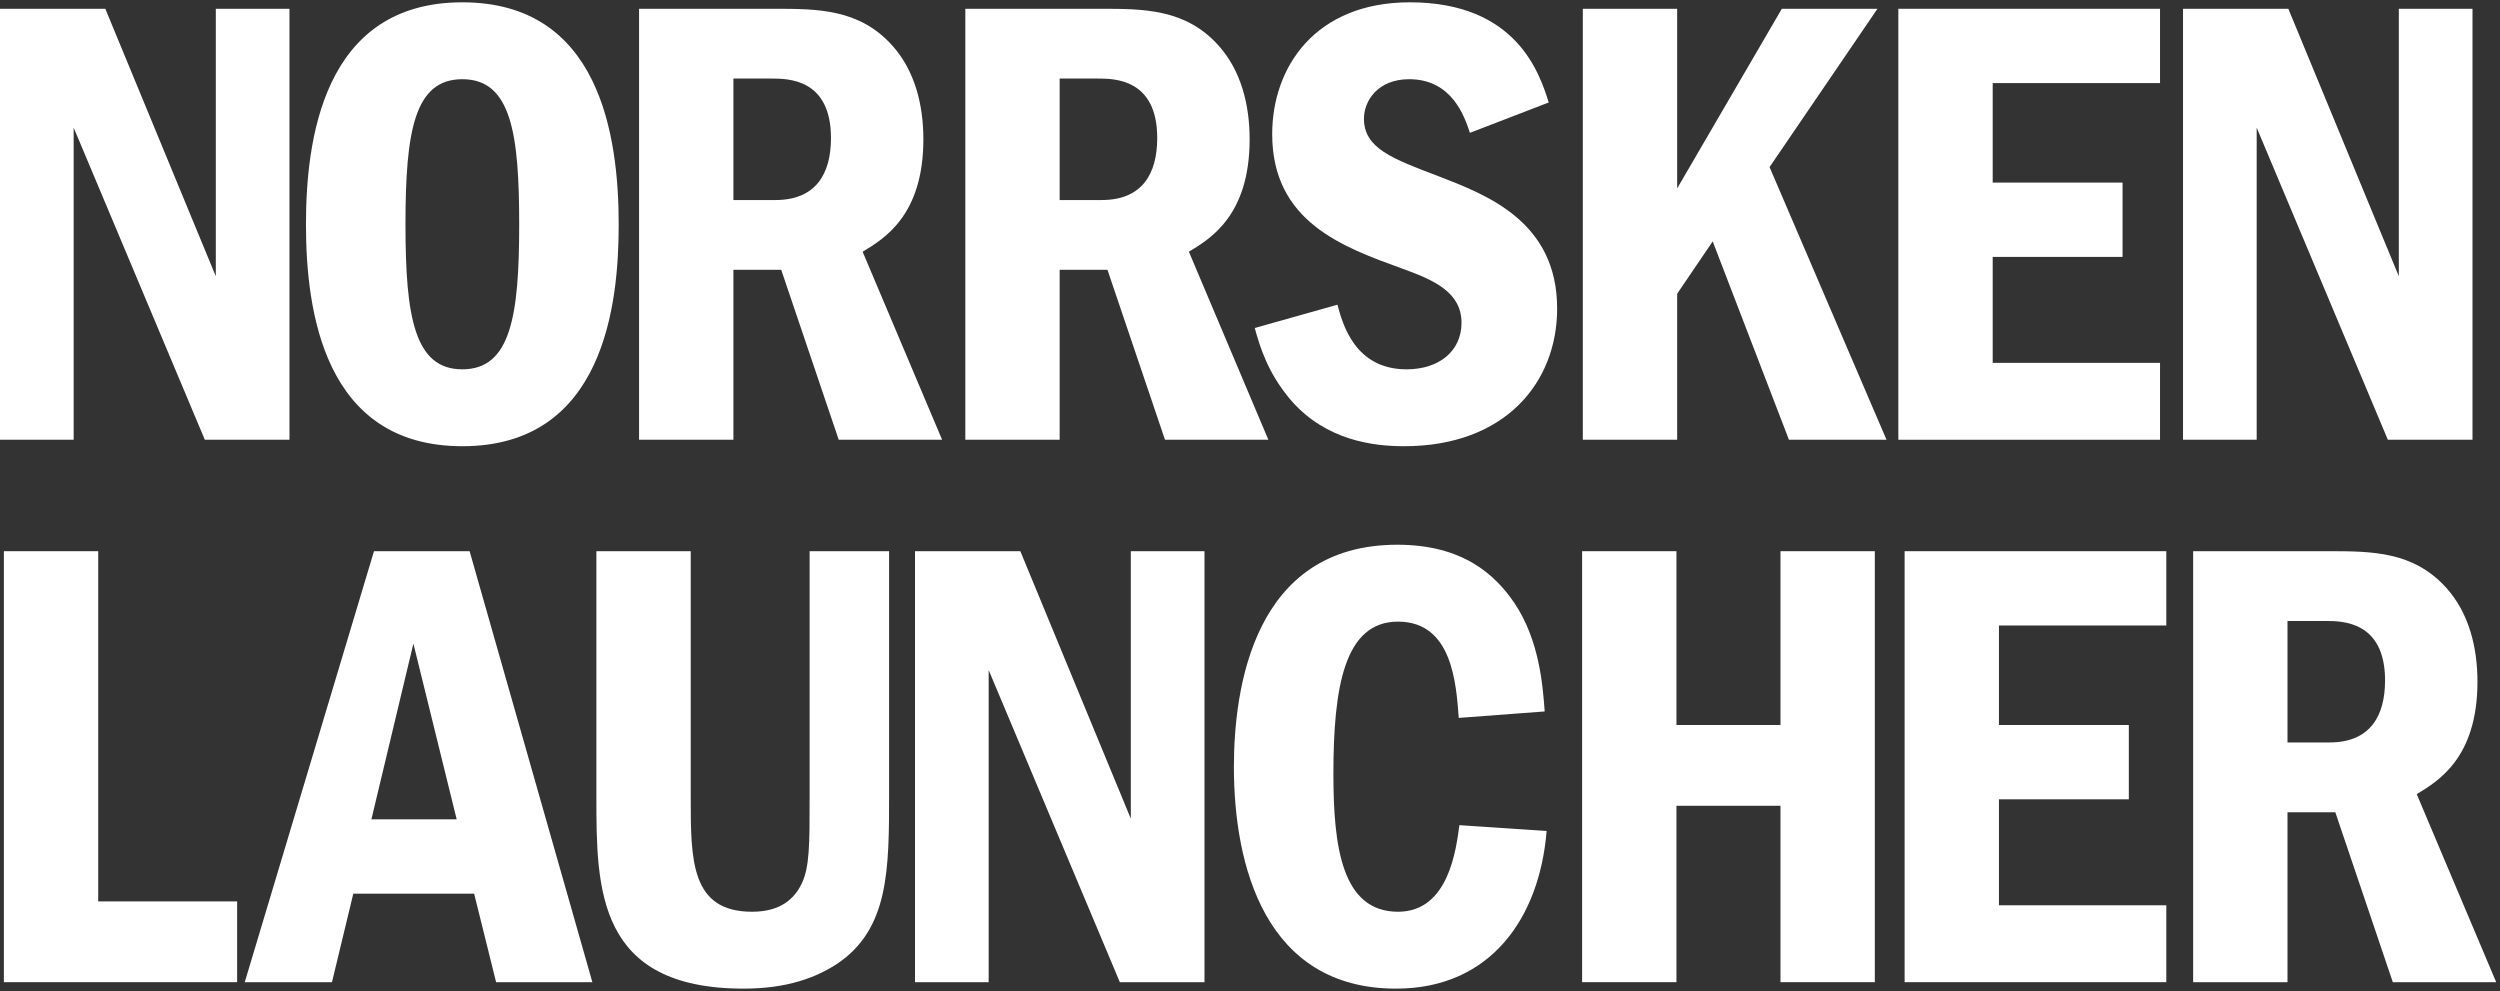
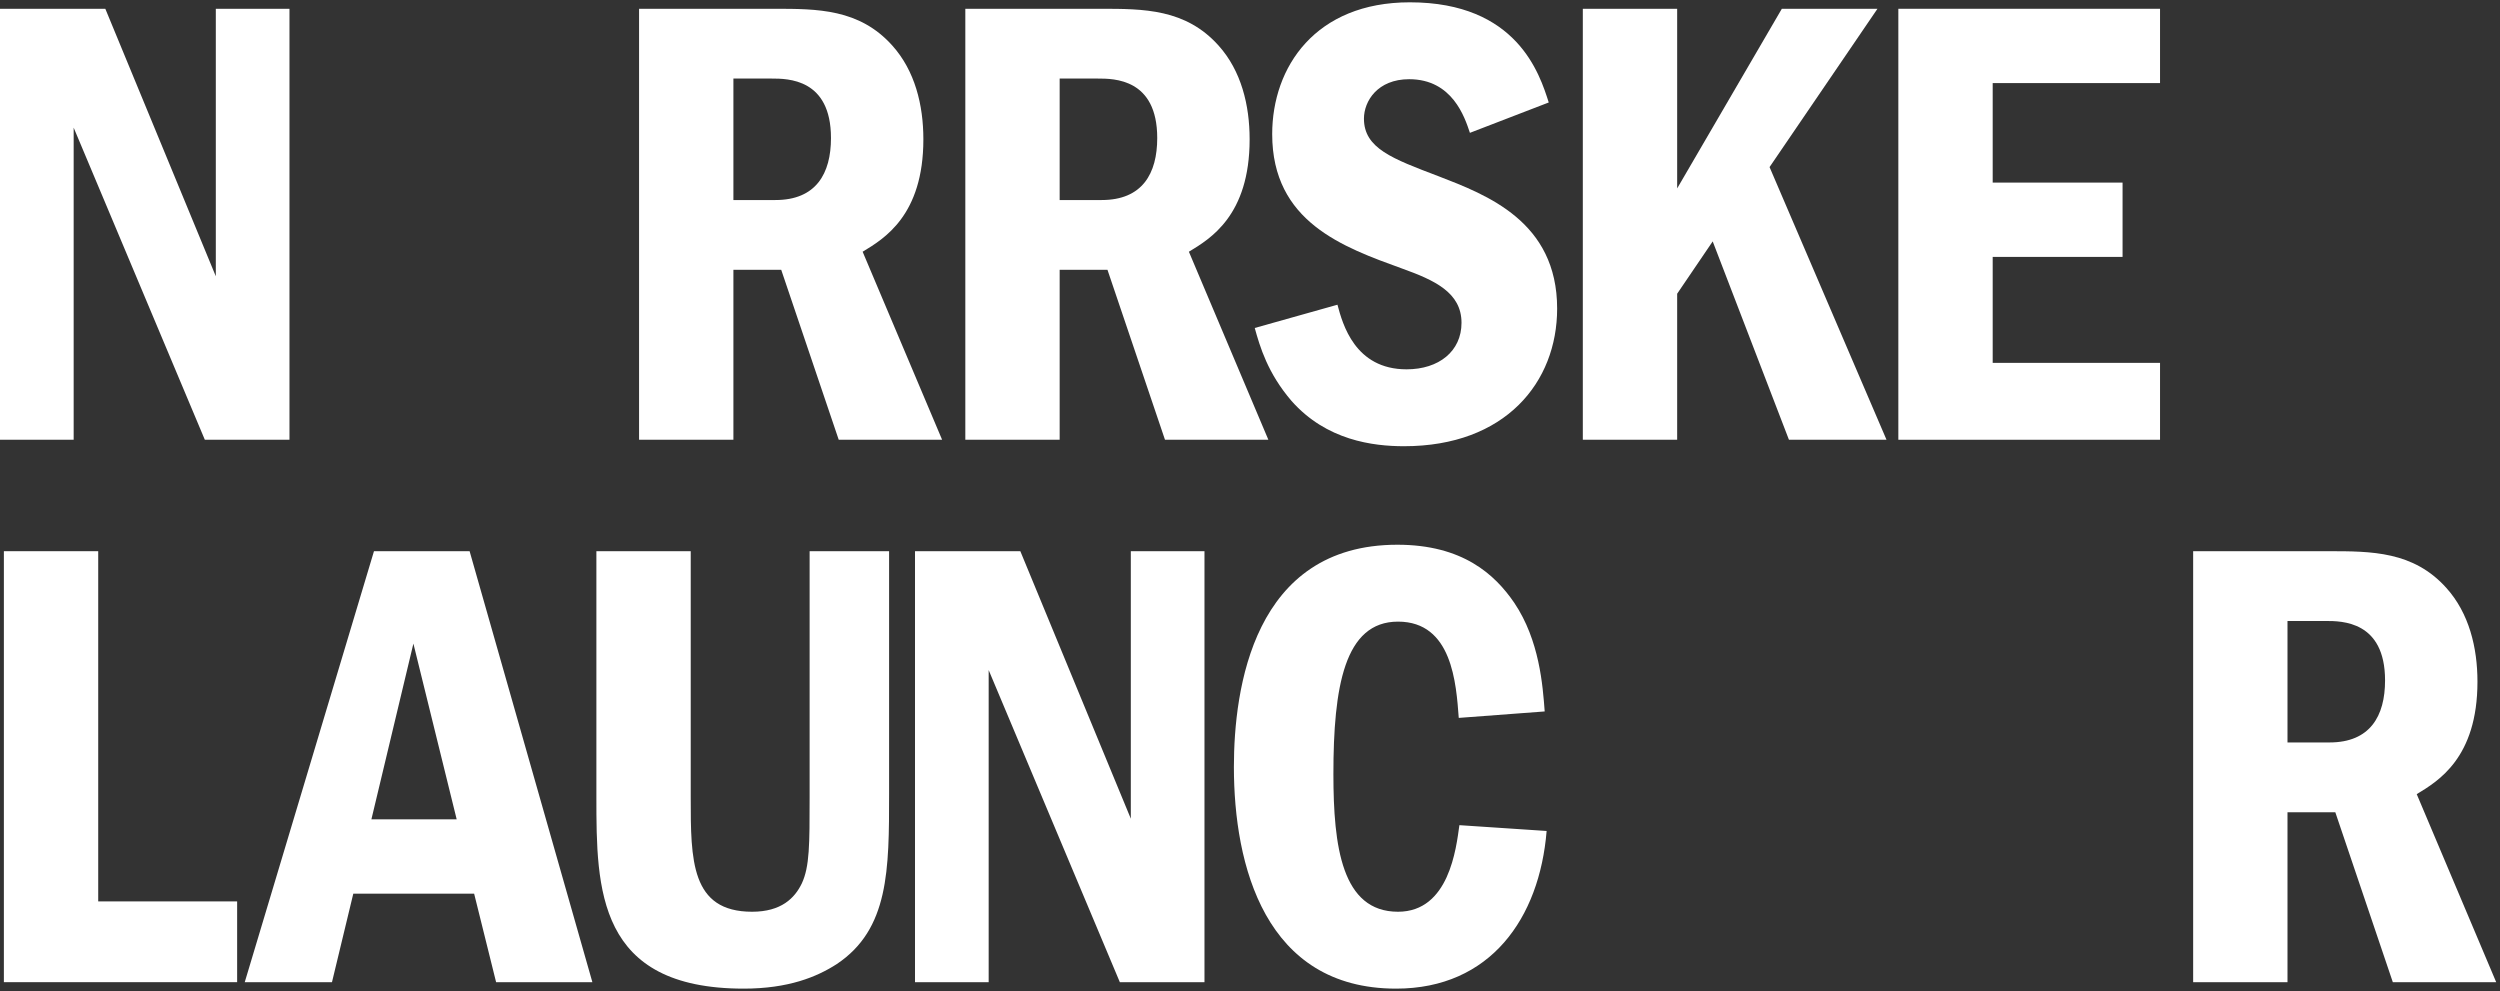
<svg xmlns="http://www.w3.org/2000/svg" width="613" height="243" viewBox="0 0 613 243" fill="none">
  <rect x="0" y="0" width="613" height="243" fill="#333333" stroke="none" />
  <path d="M537.761 135.153H570.874C581.489 135.153 591.788 135.153 599.868 144.183C605.413 150.362 607.473 158.759 607.473 167.156C607.473 185.852 597.808 191.556 592.58 194.724L612.067 240.829H586.718L572.617 199.16H560.893V240.829H537.761V135.153ZM570.24 152.264H560.893V182.049H571.191C581.172 182.049 584.816 175.554 584.816 166.84C584.816 152.264 574.201 152.264 570.24 152.264Z" fill="white" />
-   <path d="M467.01 135.153H531.176V153.373H490.142V177.772H521.987V195.992H490.142V221.975H531.176V240.829H467.01V135.153Z" fill="white" />
-   <path d="M459.706 135.153V240.829H436.574V197.576H411.066V240.829H387.935V135.153H411.066V177.772H436.574V135.153H459.706Z" fill="white" />
  <path d="M357.844 202.329L379.233 203.755C377.49 225.144 365.449 242.413 342.318 242.413C310.155 242.413 302.551 212.152 302.551 188.07C302.551 168.899 307.304 133.568 342.635 133.568C358.637 133.568 366.558 140.856 371.311 147.827C377.49 157.017 378.283 168.107 378.758 174.445L357.686 176.029C357.052 167.632 356.102 152.422 342.793 152.422C329.643 152.422 326.95 168.424 326.95 189.813C326.95 207.557 329.009 223.559 342.793 223.559C355.309 223.559 357.052 208.033 357.844 202.329Z" fill="white" />
  <path d="M224.359 135.153H250.184L277.276 200.745V135.153H295.338V240.829H274.583L242.421 164.305V240.829H224.359V135.153Z" fill="white" />
  <path d="M146.234 135.153H169.366V195.516C169.366 210.885 169.366 223.559 184.417 223.559C191.547 223.559 194.874 220.232 196.617 216.588C198.518 212.469 198.518 207.082 198.518 195.516V135.153H218.006V194.566C218.006 213.261 218.006 227.837 205.172 236.393C200.261 239.561 193.29 242.413 182.358 242.413C146.393 242.413 146.234 218.014 146.234 195.516V135.153Z" fill="white" />
  <path d="M91.699 135.153H115.148L145.25 240.829H121.644L116.257 219.123H86.629L81.401 240.829H60.012L91.699 135.153ZM91.066 200.903H111.979L101.364 157.809L91.066 200.903Z" fill="white" />
  <path d="M0.951 135.153H24.082V221.024H58.146V240.829H0.951V135.153Z" fill="white" />
-   <path d="M535.276 2.153H561.101L588.193 67.745V2.153H606.255V107.829H585.5L553.337 31.305V107.829H535.276V2.153Z" fill="white" />
  <path d="M465.475 2.153H529.641V20.373H488.607V44.772H520.452V62.992H488.607V88.975H529.641V107.829H465.475V2.153Z" fill="white" />
  <path d="M388.108 2.153H411.24V46.198L436.906 2.153H460.354L433.896 40.969L462.573 107.829H438.649L419.954 59.189L411.24 72.022V107.829H388.108V2.153Z" fill="white" />
  <path d="M379.752 25.126L360.423 32.572C359.155 28.77 356.145 19.422 345.53 19.422C337.766 19.422 334.439 24.809 334.439 29.087C334.439 36.375 341.41 38.91 352.659 43.187C364.542 47.782 381.811 54.278 381.811 75.666C381.811 93.728 369.137 109.413 344.262 109.413C336.657 109.413 325.25 107.987 316.695 98.323C310.833 91.51 308.931 85.014 307.664 80.42L327.944 74.716C329.211 79.469 332.221 90.559 344.896 90.559C352.818 90.559 358.363 86.123 358.363 79.152C358.363 71.706 351.709 68.695 343.787 65.844C329.369 60.615 311.942 54.436 311.942 32.889C311.942 16.412 322.557 0.568 345.688 0.568C371.989 0.568 377.534 18.154 379.752 25.126Z" fill="white" />
  <path d="M236.697 2.153H269.81C280.425 2.153 290.724 2.153 298.804 11.183C304.349 17.362 306.409 25.759 306.409 34.157C306.409 52.852 296.744 58.556 291.516 61.724L311.003 107.829H285.654L271.553 66.16H259.829V107.829H236.697V2.153ZM269.176 19.264H259.829V49.049H270.127C280.109 49.049 283.753 42.554 283.753 33.84C283.753 19.264 273.137 19.264 269.176 19.264Z" fill="white" />
  <path d="M156.7 2.153H189.813C200.428 2.153 210.726 2.153 218.806 11.183C224.352 17.362 226.411 25.759 226.411 34.157C226.411 52.852 216.747 58.556 211.518 61.724L231.006 107.829H205.656L191.556 66.16H179.831V107.829H156.7V2.153ZM189.179 19.264H179.831V49.049H190.13C200.111 49.049 203.755 42.554 203.755 33.84C203.755 19.264 193.14 19.264 189.179 19.264Z" fill="white" />
-   <path d="M113.364 0.568C146.952 0.568 151.705 33.047 151.705 55.07C151.705 74.399 148.22 109.413 113.364 109.413C79.459 109.413 75.023 76.3 75.023 55.07C75.023 34.79 78.984 0.568 113.364 0.568ZM113.364 19.422C101.64 19.422 99.422 32.097 99.422 55.07C99.422 77.726 101.64 90.559 113.364 90.559C125.247 90.559 127.306 77.409 127.306 55.07C127.306 32.889 125.405 19.422 113.364 19.422Z" fill="white" />
  <path d="M0 2.153H25.825L52.917 67.745V2.153H70.979V107.829H50.224L18.062 31.305V107.829H0V2.153Z" fill="white" />
</svg>